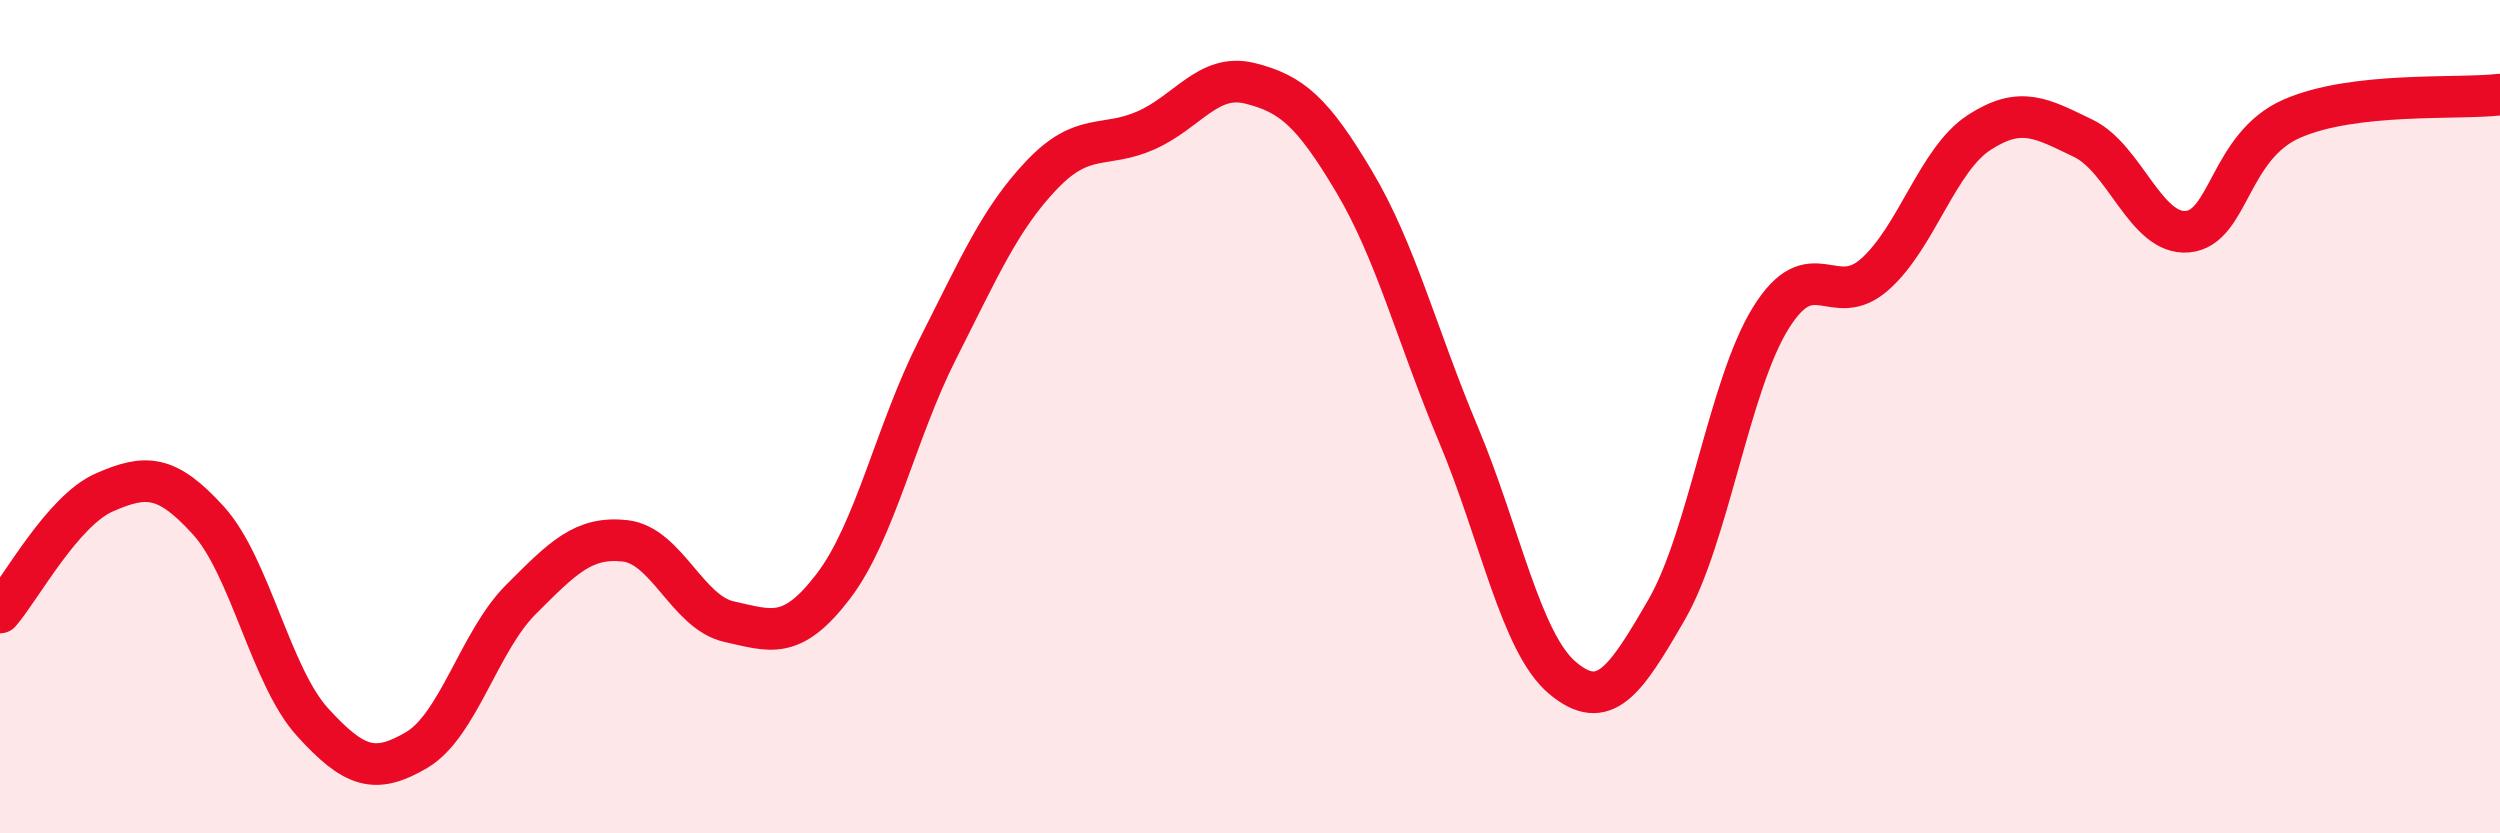
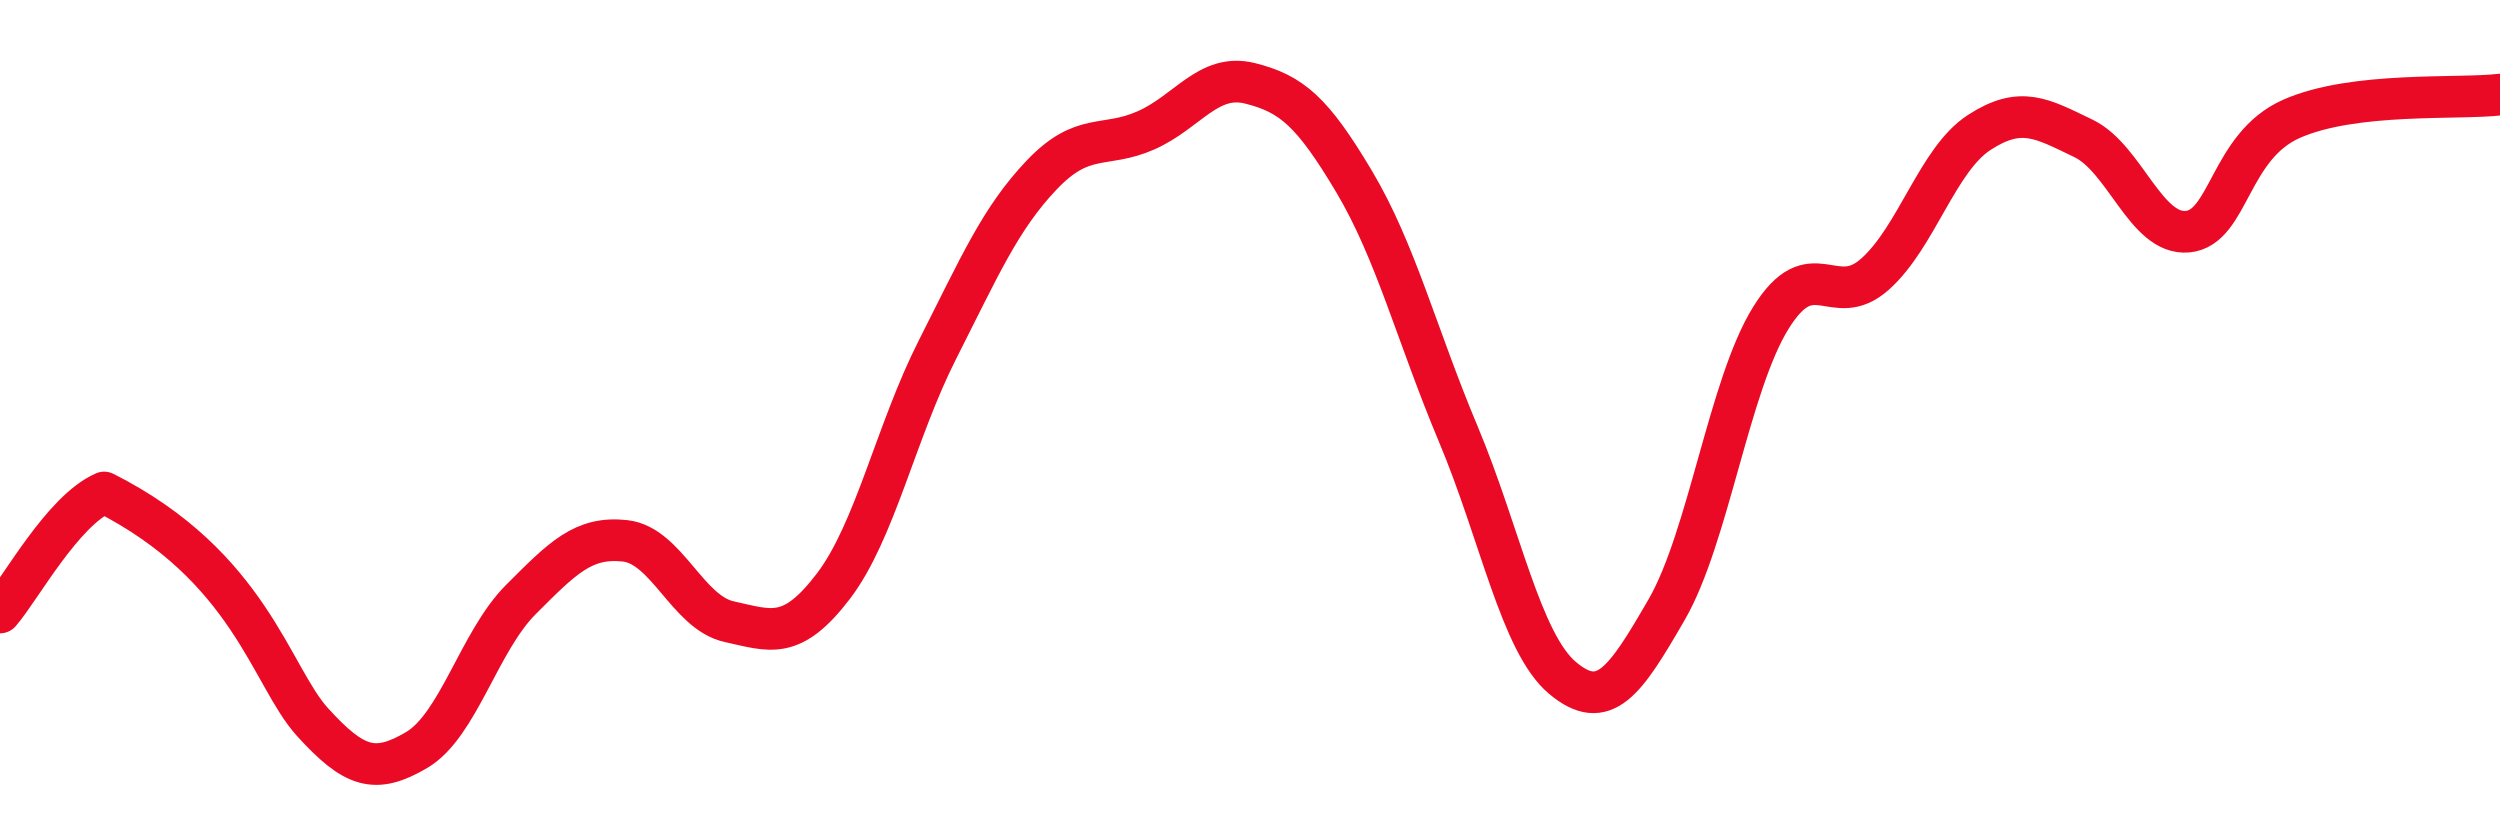
<svg xmlns="http://www.w3.org/2000/svg" width="60" height="20" viewBox="0 0 60 20">
-   <path d="M 0,14.7 C 0.5,14.12 1.5,12.26 2.5,11.82 C 3.5,11.38 4,11.39 5,12.49 C 6,13.59 6.5,16.23 7.5,17.33 C 8.5,18.43 9,18.59 10,18 C 11,17.41 11.5,15.39 12.5,14.39 C 13.5,13.39 14,12.87 15,12.98 C 16,13.09 16.5,14.7 17.5,14.92 C 18.5,15.14 19,15.38 20,14.07 C 21,12.76 21.5,10.36 22.5,8.39 C 23.5,6.42 24,5.25 25,4.2 C 26,3.15 26.5,3.57 27.5,3.13 C 28.5,2.69 29,1.75 30,2 C 31,2.25 31.5,2.68 32.5,4.36 C 33.5,6.04 34,8.04 35,10.42 C 36,12.8 36.5,15.43 37.5,16.27 C 38.5,17.11 39,16.36 40,14.63 C 41,12.9 41.5,9.24 42.5,7.63 C 43.5,6.02 44,7.47 45,6.58 C 46,5.69 46.5,3.83 47.5,3.18 C 48.5,2.53 49,2.84 50,3.32 C 51,3.8 51.5,5.65 52.5,5.56 C 53.5,5.47 53.5,3.51 55,2.85 C 56.5,2.19 59,2.39 60,2.27L60 20L0 20Z" fill="#EB0A25" opacity="0.1" stroke-linecap="round" stroke-linejoin="round" />
-   <path d="M 0,14.7 C 0.5,14.12 1.5,12.26 2.5,11.82 C 3.5,11.38 4,11.39 5,12.49 C 6,13.59 6.5,16.23 7.5,17.33 C 8.5,18.43 9,18.59 10,18 C 11,17.41 11.5,15.39 12.5,14.39 C 13.5,13.39 14,12.87 15,12.98 C 16,13.09 16.5,14.7 17.5,14.92 C 18.5,15.14 19,15.38 20,14.07 C 21,12.76 21.5,10.36 22.5,8.39 C 23.5,6.42 24,5.25 25,4.2 C 26,3.15 26.5,3.57 27.5,3.13 C 28.5,2.69 29,1.75 30,2 C 31,2.25 31.5,2.68 32.5,4.36 C 33.5,6.04 34,8.04 35,10.42 C 36,12.8 36.5,15.43 37.5,16.27 C 38.5,17.11 39,16.36 40,14.63 C 41,12.9 41.5,9.24 42.5,7.63 C 43.5,6.02 44,7.47 45,6.58 C 46,5.69 46.5,3.83 47.5,3.18 C 48.5,2.53 49,2.84 50,3.32 C 51,3.8 51.5,5.65 52.5,5.56 C 53.5,5.47 53.5,3.51 55,2.85 C 56.5,2.19 59,2.39 60,2.27" stroke="#EB0A25" stroke-width="1" fill="none" stroke-linecap="round" stroke-linejoin="round" />
+   <path d="M 0,14.7 C 0.5,14.12 1.5,12.26 2.5,11.82 C 6,13.59 6.5,16.23 7.5,17.33 C 8.5,18.43 9,18.59 10,18 C 11,17.41 11.5,15.39 12.5,14.39 C 13.5,13.39 14,12.87 15,12.98 C 16,13.09 16.5,14.7 17.5,14.92 C 18.5,15.14 19,15.38 20,14.07 C 21,12.76 21.5,10.36 22.5,8.39 C 23.5,6.42 24,5.25 25,4.2 C 26,3.15 26.5,3.57 27.5,3.13 C 28.5,2.69 29,1.75 30,2 C 31,2.25 31.5,2.68 32.5,4.36 C 33.5,6.04 34,8.04 35,10.42 C 36,12.8 36.5,15.43 37.5,16.27 C 38.5,17.11 39,16.36 40,14.63 C 41,12.9 41.5,9.24 42.5,7.63 C 43.5,6.02 44,7.47 45,6.58 C 46,5.69 46.5,3.83 47.5,3.18 C 48.5,2.53 49,2.84 50,3.32 C 51,3.8 51.5,5.65 52.5,5.56 C 53.5,5.47 53.5,3.51 55,2.85 C 56.5,2.19 59,2.39 60,2.27" stroke="#EB0A25" stroke-width="1" fill="none" stroke-linecap="round" stroke-linejoin="round" />
</svg>